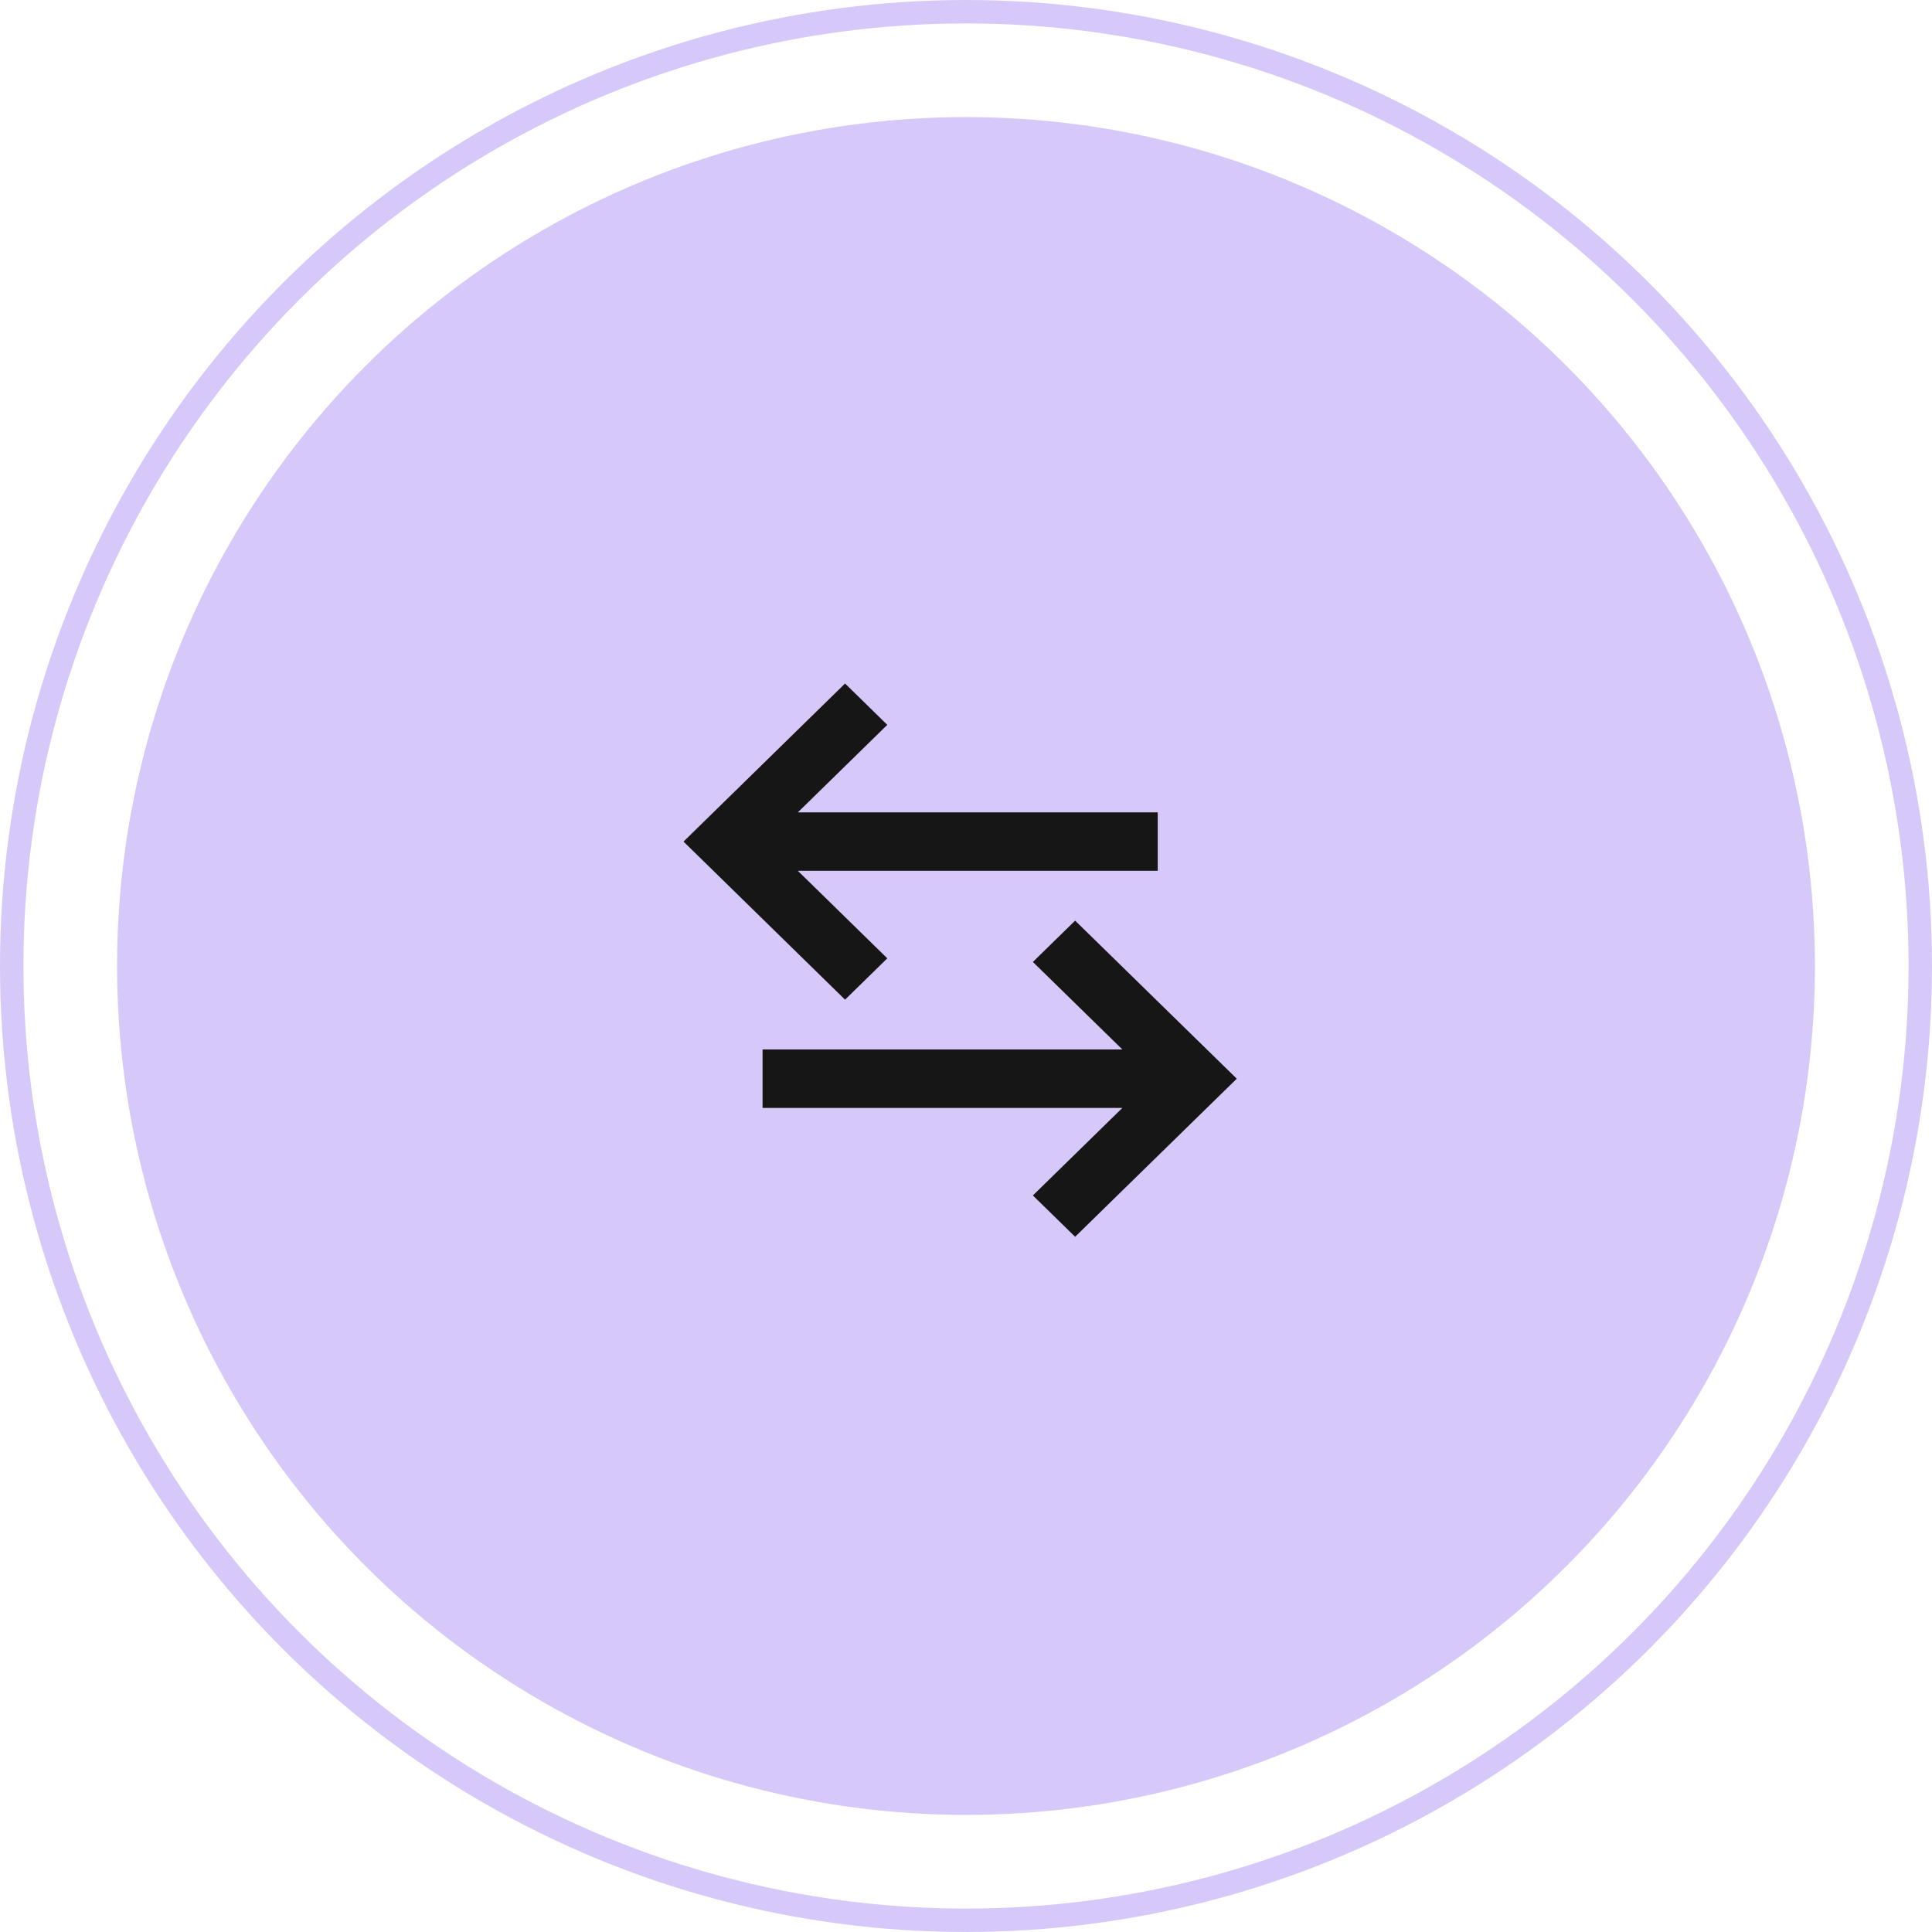
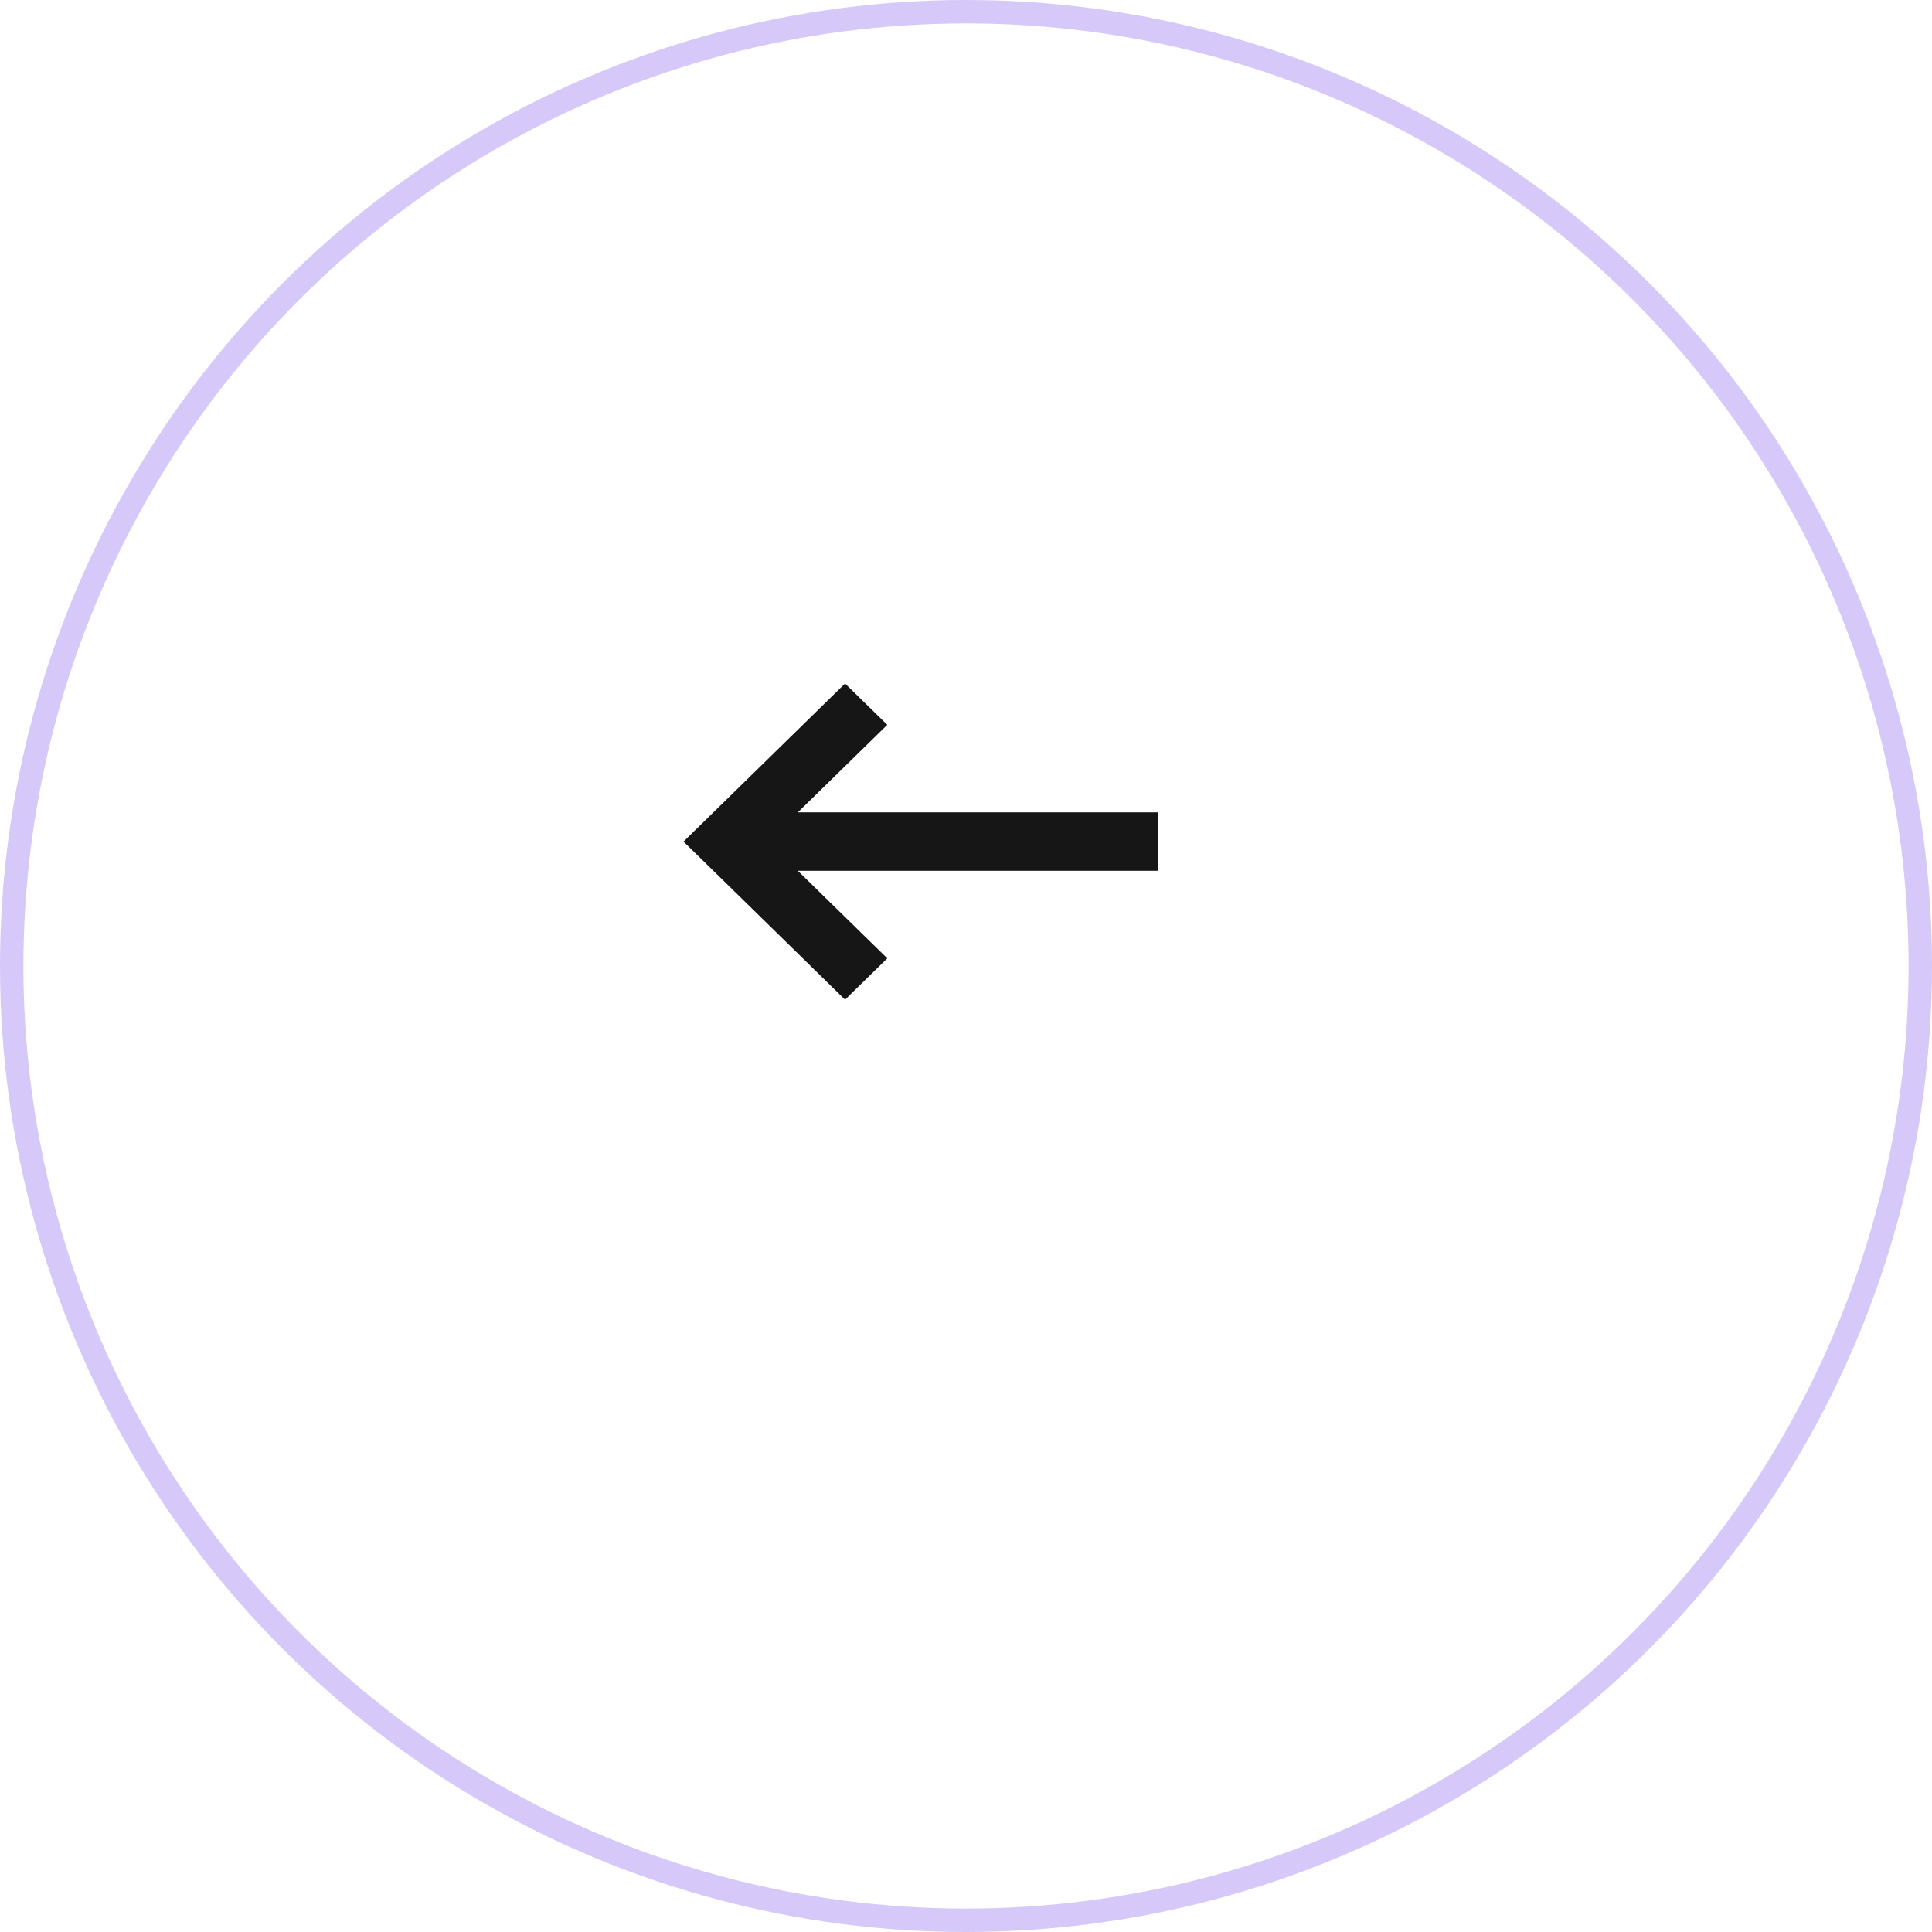
<svg xmlns="http://www.w3.org/2000/svg" width="165" height="165" viewBox="0 0 165 165" fill="none">
-   <circle cx="82.5" cy="82.5" r="72.5" fill="#D6C9F9" />
-   <path d="M105.625 92.125L102.016 88.596L91.82 78.625L88.211 82.154L95.855 89.629H65.125V94.621H95.855L88.211 102.096L91.82 105.625L102.016 95.654L105.625 92.125Z" fill="#161616" />
  <path d="M61.982 75.404L72.171 85.375L75.778 81.846L68.139 74.371H98.875V69.379H68.139L75.778 61.904L72.171 58.375L61.982 68.346L58.375 71.875L61.982 75.404Z" fill="#161616" />
  <circle cx="82.5" cy="82.5" r="81.5" stroke="#D6C9F9" stroke-width="2" />
</svg>